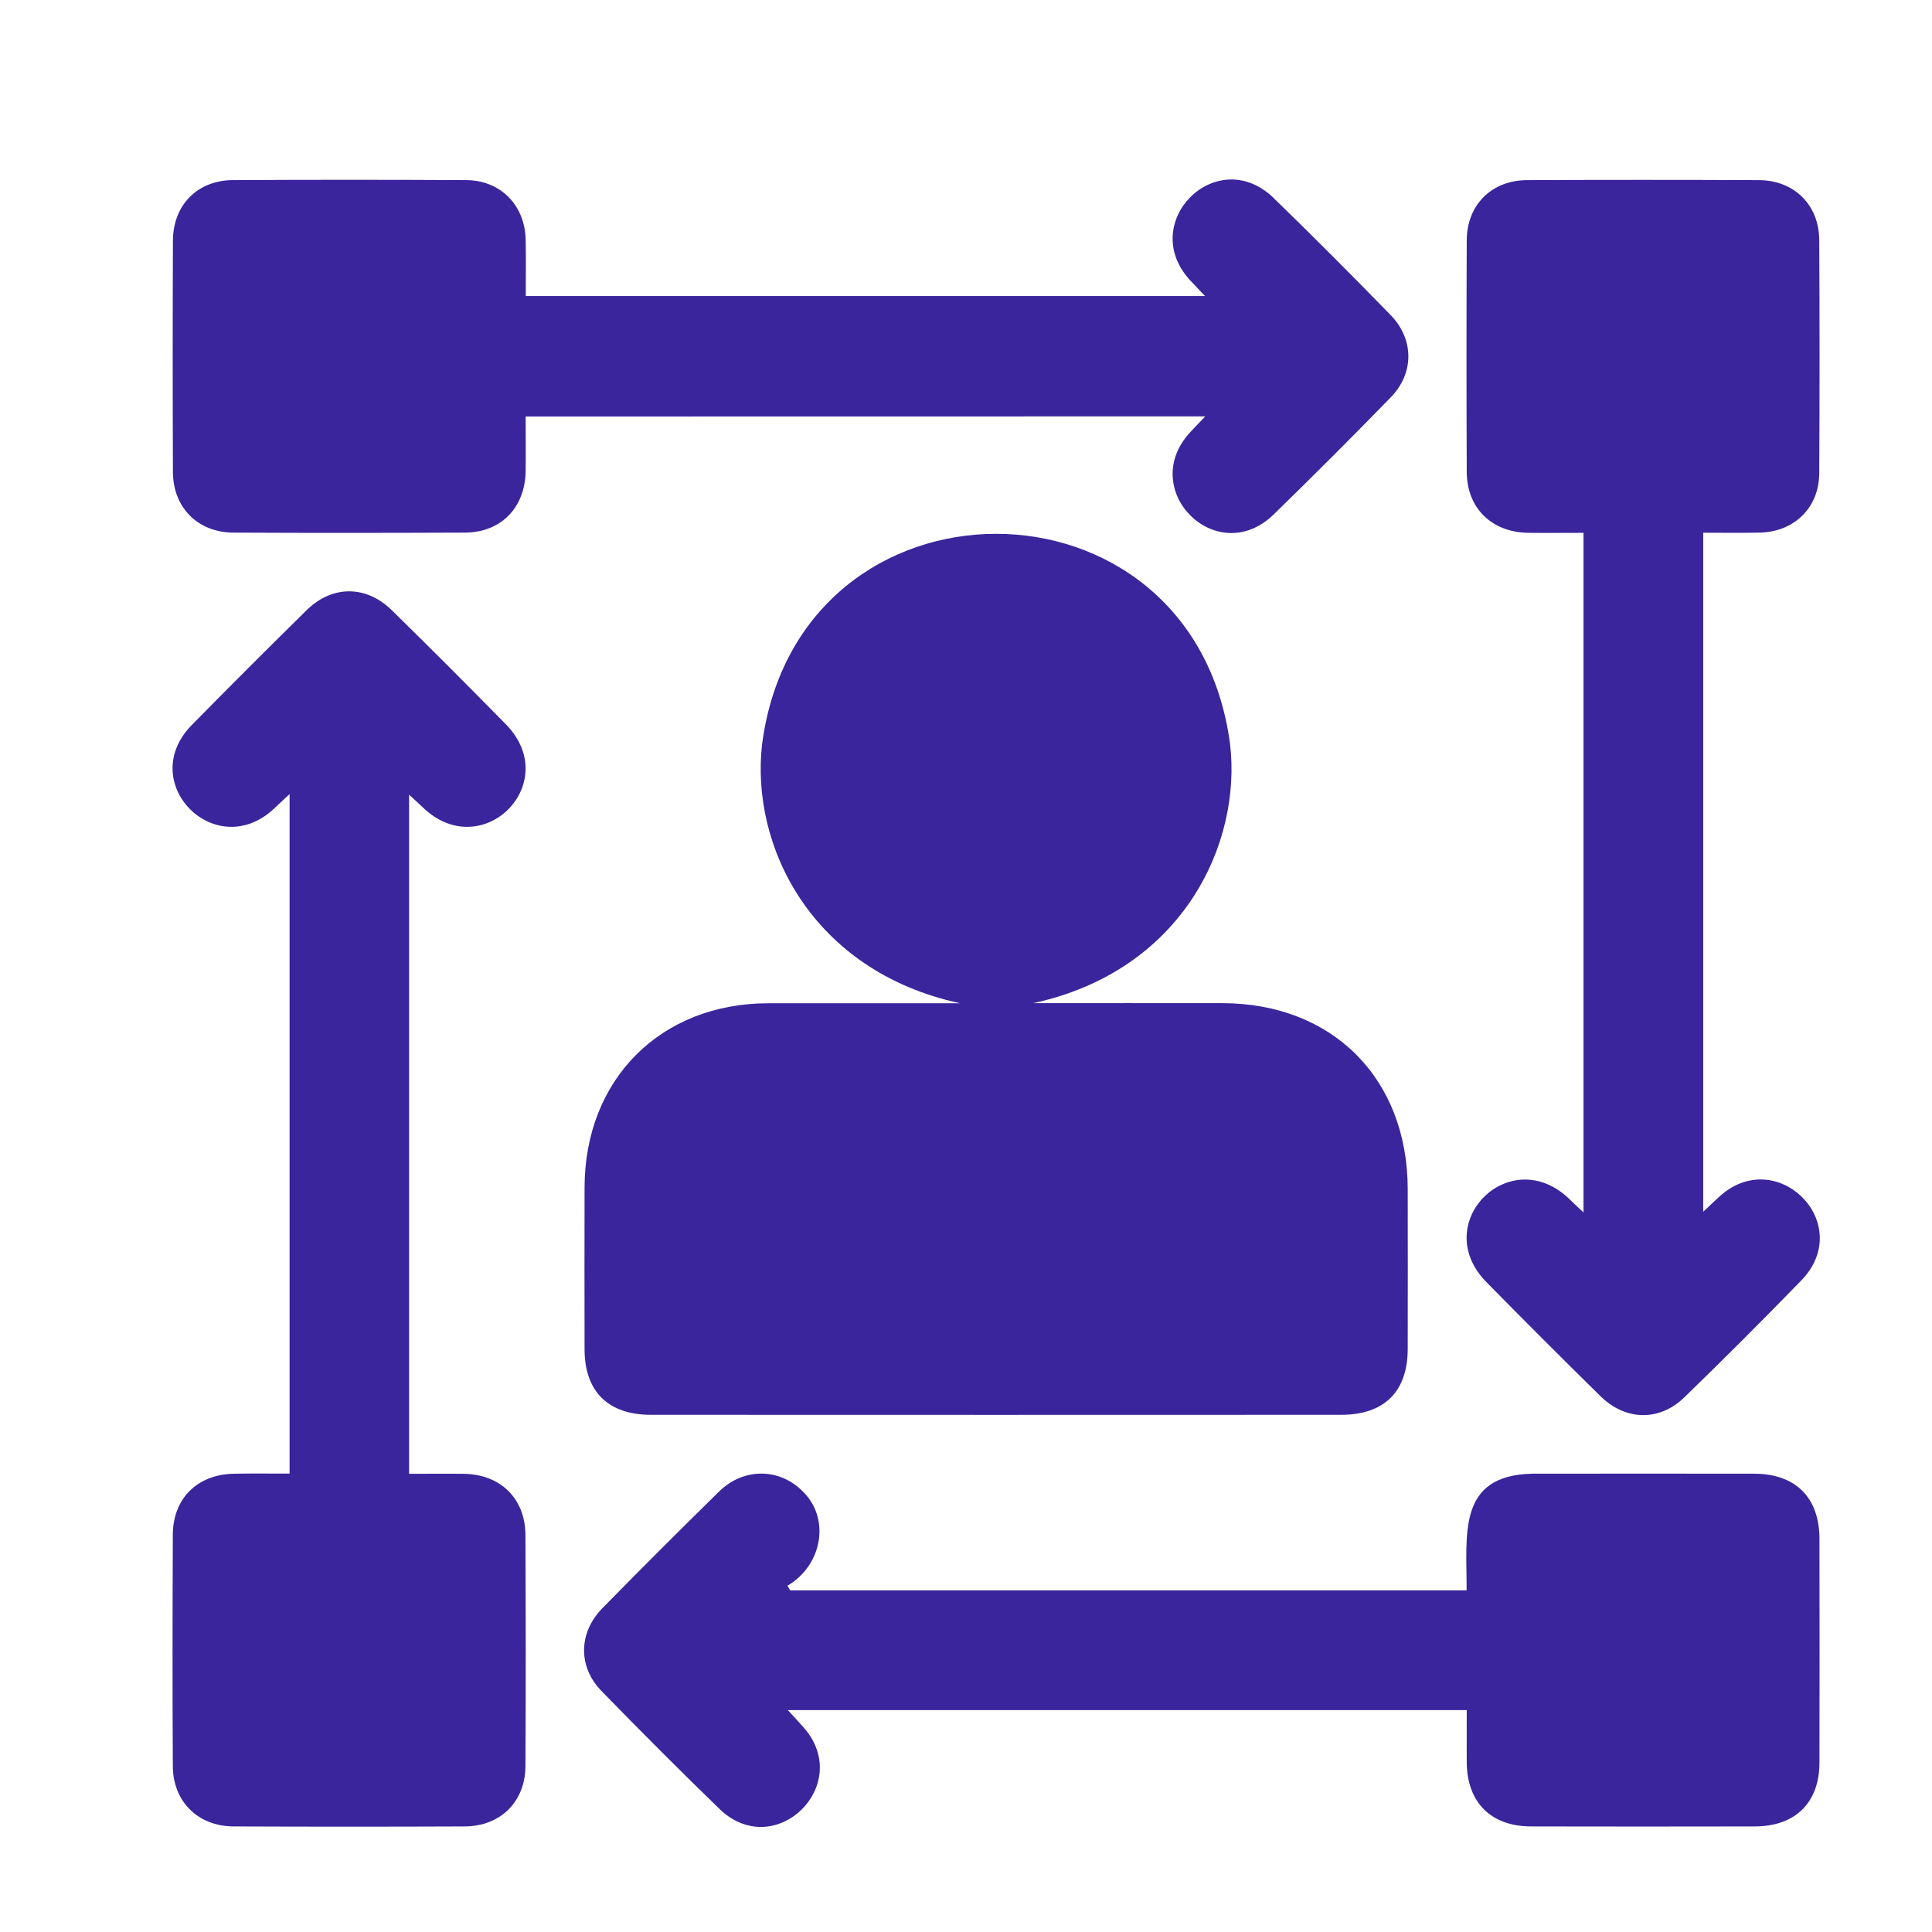
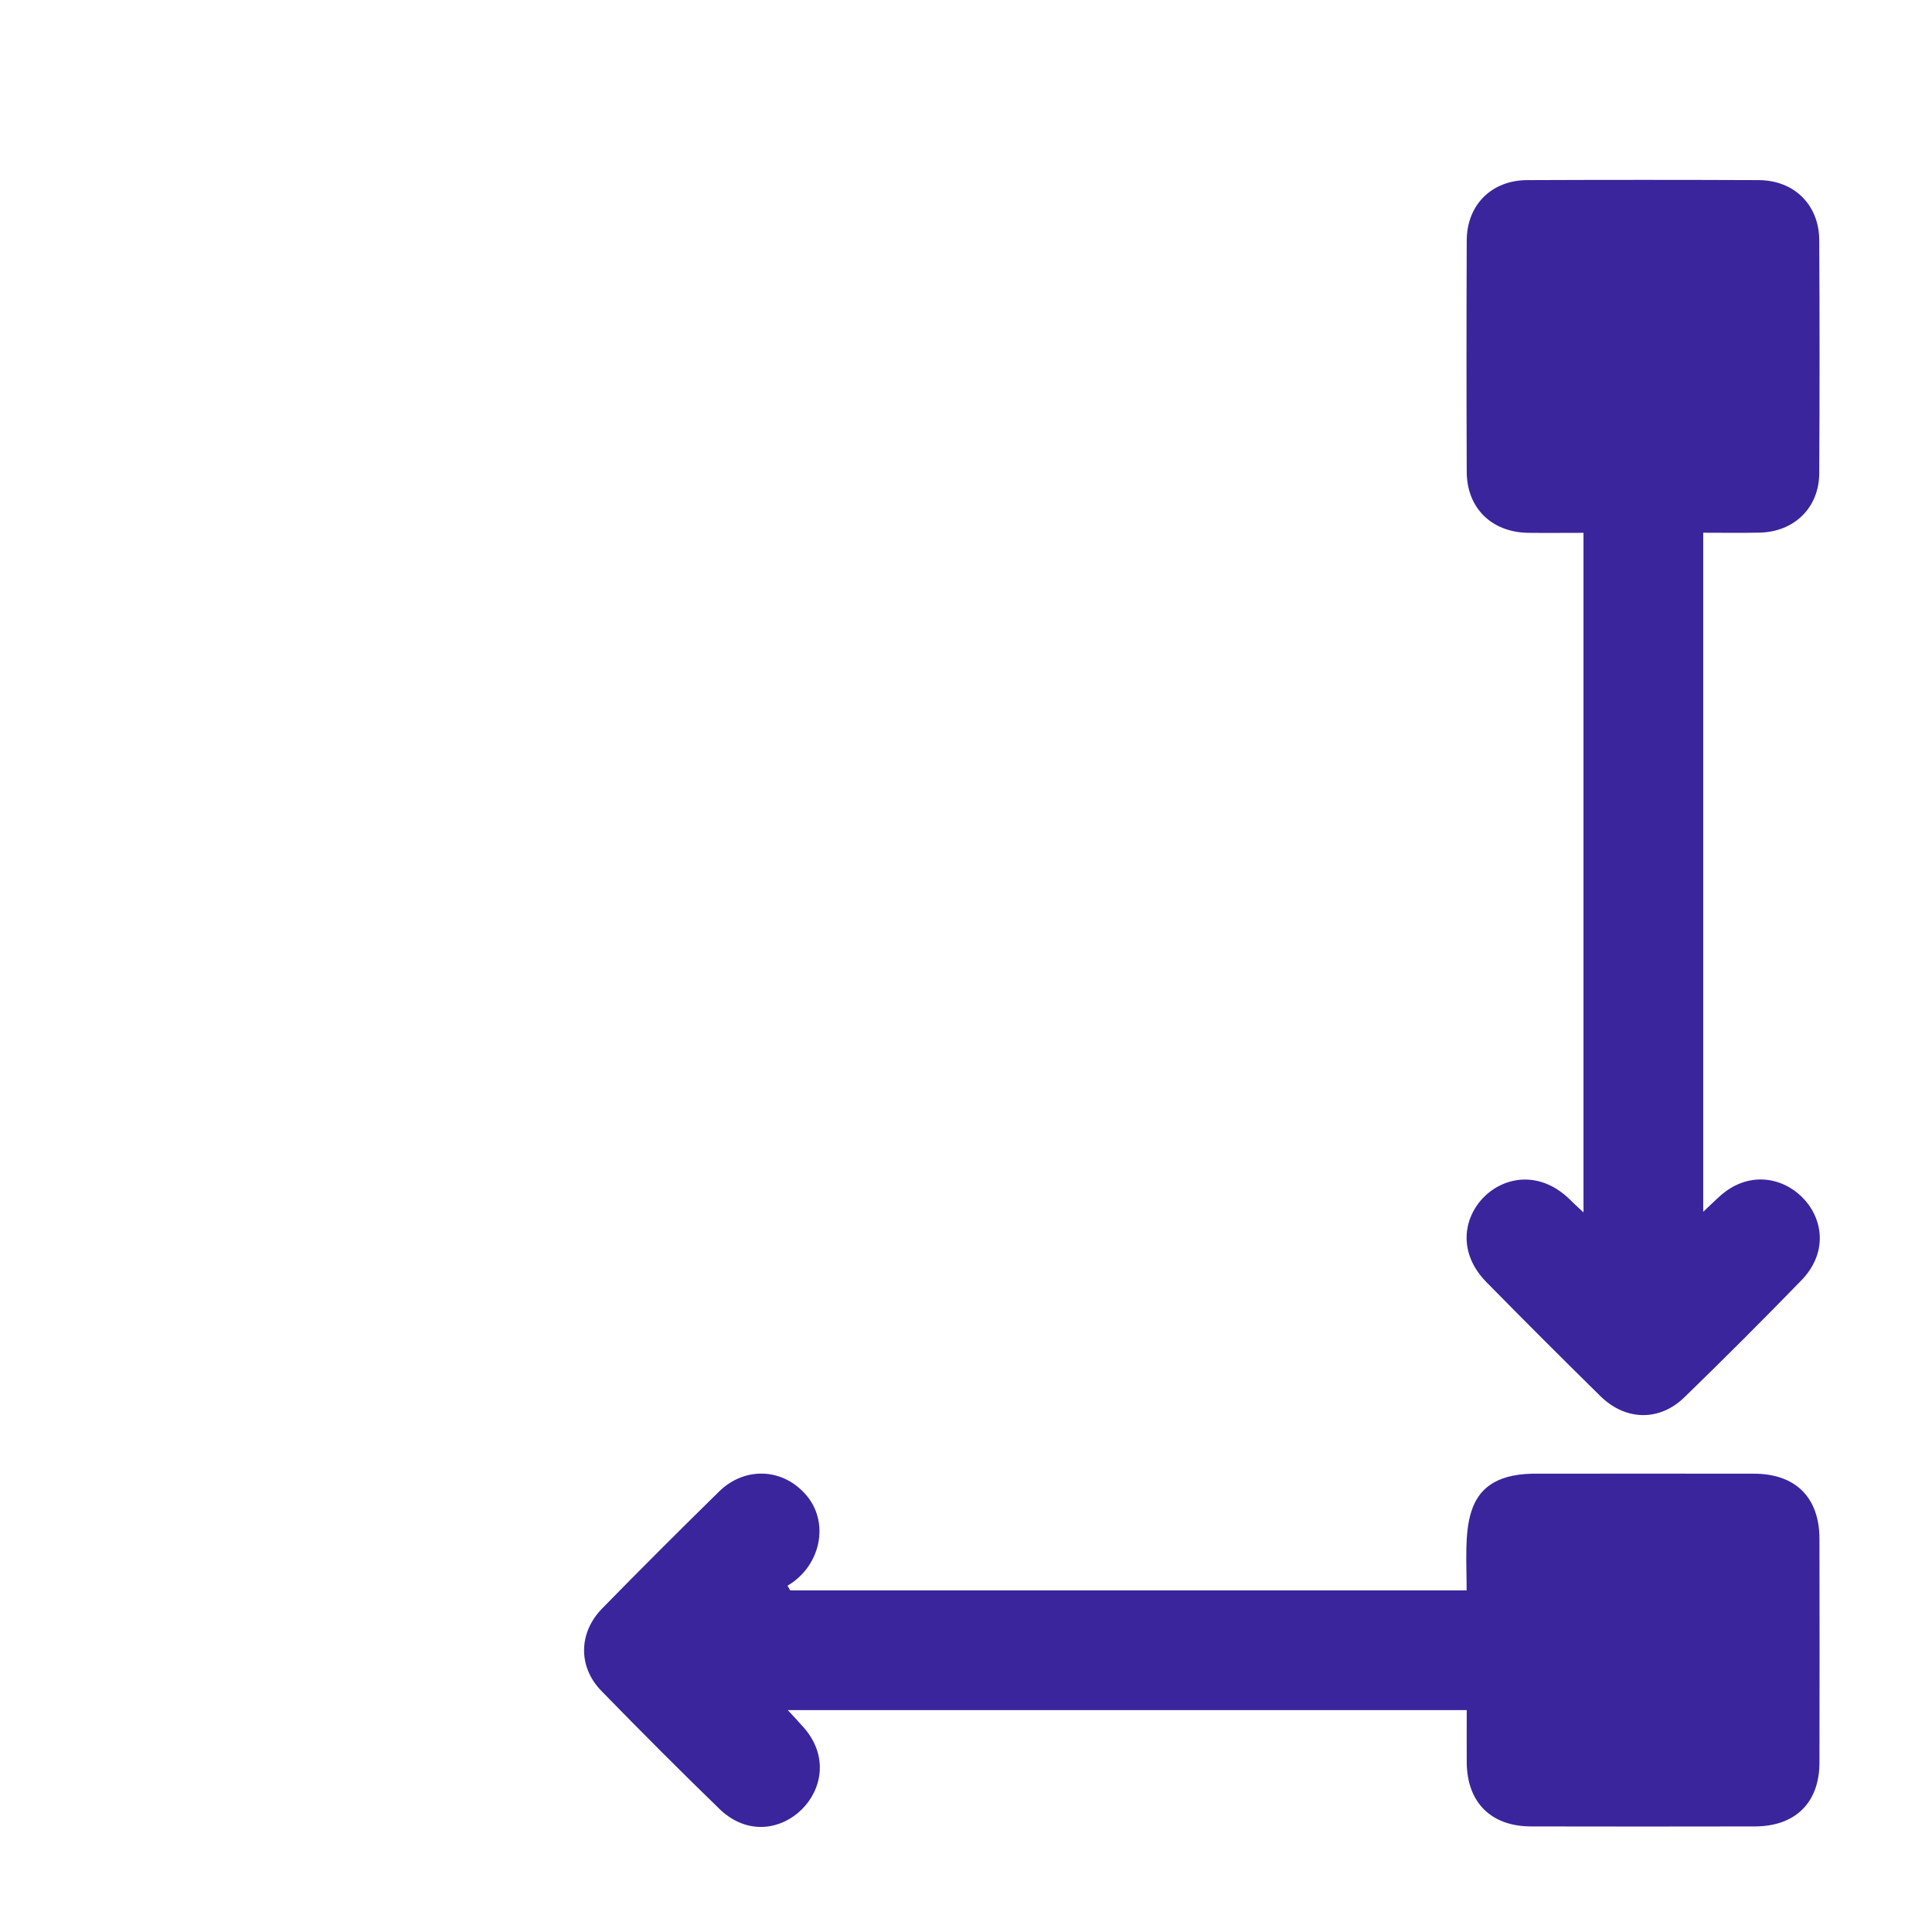
<svg xmlns="http://www.w3.org/2000/svg" version="1.1" id="Layer_1" x="0px" y="0px" viewBox="0 0 183 183" style="enable-background:new 0 0 183 183;" xml:space="preserve">
  <style type="text/css">
	.st0{fill:#3B259C;}
	.st1{fill-rule:evenodd;clip-rule:evenodd;fill:#3B259C;}
</style>
  <g>
-     <path class="st0" d="M97.86,95.02c5.97,0,11.95-0.01,17.92,0c10.44,0.01,17.55,7.14,17.56,17.62c0.01,5.05,0.01,10.09,0,15.14   c-0.01,4.03-2.22,6.22-6.26,6.23c-21.81,0.01-43.63,0.01-65.44,0c-4.04,0-6.27-2.21-6.27-6.22c-0.01-5.1-0.01-10.21,0-15.31   c0.02-10.24,7.18-17.43,17.38-17.45c6.06-0.01,12.13,0,18.19,0C76.86,91.98,71.06,80.1,72.19,70.45c3.52-26.49,40.77-26.54,44.32,0   C117.64,79.98,111.96,91.97,97.86,95.02z" />
-     <path class="st0" d="M49.79,39.45c0,1.81,0.02,3.49,0,5.16c-0.05,3.48-2.33,5.83-5.77,5.84c-7.31,0.03-14.62,0.04-21.93,0   c-3.35-0.02-5.69-2.37-5.71-5.72c-0.03-7.31-0.03-14.62,0-21.93c0.01-3.38,2.33-5.73,5.68-5.74c7.37-0.04,14.74-0.04,22.11,0   c3.24,0.02,5.55,2.38,5.62,5.63c0.04,1.74,0.01,3.48,0.01,5.35c21.38,0,42.7,0,64.34,0c-0.54-0.57-0.98-1.03-1.42-1.5   c-4.98-5.42,2.41-12.87,7.79-7.91c3.79,3.68,7.52,7.42,11.2,11.2c2.24,2.3,2.26,5.51,0.02,7.81c-3.68,3.78-7.42,7.52-11.2,11.2   c-5.37,4.99-12.78-2.43-7.83-7.86c0.42-0.46,0.86-0.9,1.46-1.54C92.6,39.45,71.3,39.45,49.79,39.45z" />
-     <path class="st0" d="M27.43,139.58c0-21.47,0-42.74,0-64.37c-0.59,0.55-1.02,0.95-1.45,1.36c-5.51,5.21-13.1-2.36-7.89-7.82   c3.62-3.68,7.27-7.33,10.95-10.95c2.42-2.38,5.63-2.39,8.07,0c3.65,3.57,7.25,7.19,10.83,10.83c5.42,5.58-2.29,13.27-7.91,7.83   c-0.36-0.35-0.74-0.68-1.28-1.19c0,21.54,0,42.84,0,64.33c1.75,0,3.47-0.02,5.19,0c3.46,0.05,5.81,2.34,5.83,5.78   c0.03,7.31,0.04,14.62,0,21.93c-0.02,3.35-2.37,5.67-5.74,5.69c-7.31,0.03-14.62,0.03-21.93,0c-3.35-0.02-5.71-2.36-5.73-5.7   c-0.04-7.31-0.03-14.62,0-21.93c0.01-3.46,2.35-5.73,5.83-5.78C23.88,139.56,25.56,139.58,27.43,139.58z" />
    <path class="st0" d="M149.99,114.84c0-21.62,0-42.9,0-64.37c-1.79,0-3.51,0.02-5.23,0c-3.47-0.05-5.82-2.34-5.83-5.78   c-0.03-7.31-0.03-14.62,0-21.93c0.02-3.36,2.35-5.68,5.72-5.7c7.31-0.03,14.62-0.03,21.93,0c3.36,0.01,5.72,2.34,5.74,5.68   c0.04,7.37,0.04,14.73,0,22.1c-0.02,3.25-2.37,5.54-5.64,5.61c-1.74,0.04-3.48,0.01-5.35,0.01c0,21.38,0,42.7,0,64.32   c0.57-0.54,1.03-0.98,1.51-1.42c5.41-4.96,12.87,2.41,7.9,7.8c-3.68,3.79-7.41,7.52-11.2,11.2c-2.36,2.29-5.57,2.22-7.94-0.11   c-3.64-3.58-7.25-7.19-10.83-10.83c-5.43-5.57,2.26-13.27,7.89-7.84C149.02,113.95,149.4,114.29,149.99,114.84z" />
    <path class="st0" d="M74.85,150.64c21.27,0,42.53,0,64.07,0c0.01-5.32-0.9-10.88,6.19-11.05c7.02-0.01,14.04-0.01,21.06,0   c3.9,0.01,6.16,2.25,6.17,6.15c0.01,7.08,0.02,14.15,0,21.23c-0.01,3.78-2.29,6.02-6.1,6.03c-7.08,0.01-14.16,0.02-21.23,0   c-3.79-0.01-6.05-2.28-6.08-6.06c-0.01-1.62,0-3.23,0-4.96c-21.43,0-42.74,0-64.31,0c0.6,0.65,1.09,1.17,1.56,1.71   c4.63,5.39-2.65,12.57-7.89,7.79c-3.83-3.71-7.6-7.49-11.33-11.32c-2.22-2.28-2.17-5.51,0.08-7.81c3.65-3.73,7.35-7.42,11.08-11.08   c2.29-2.24,5.62-2.23,7.82-0.1c2.78,2.6,1.96,7.09-1.35,9.03C74.67,150.34,74.76,150.49,74.85,150.64z" />
  </g>
</svg>